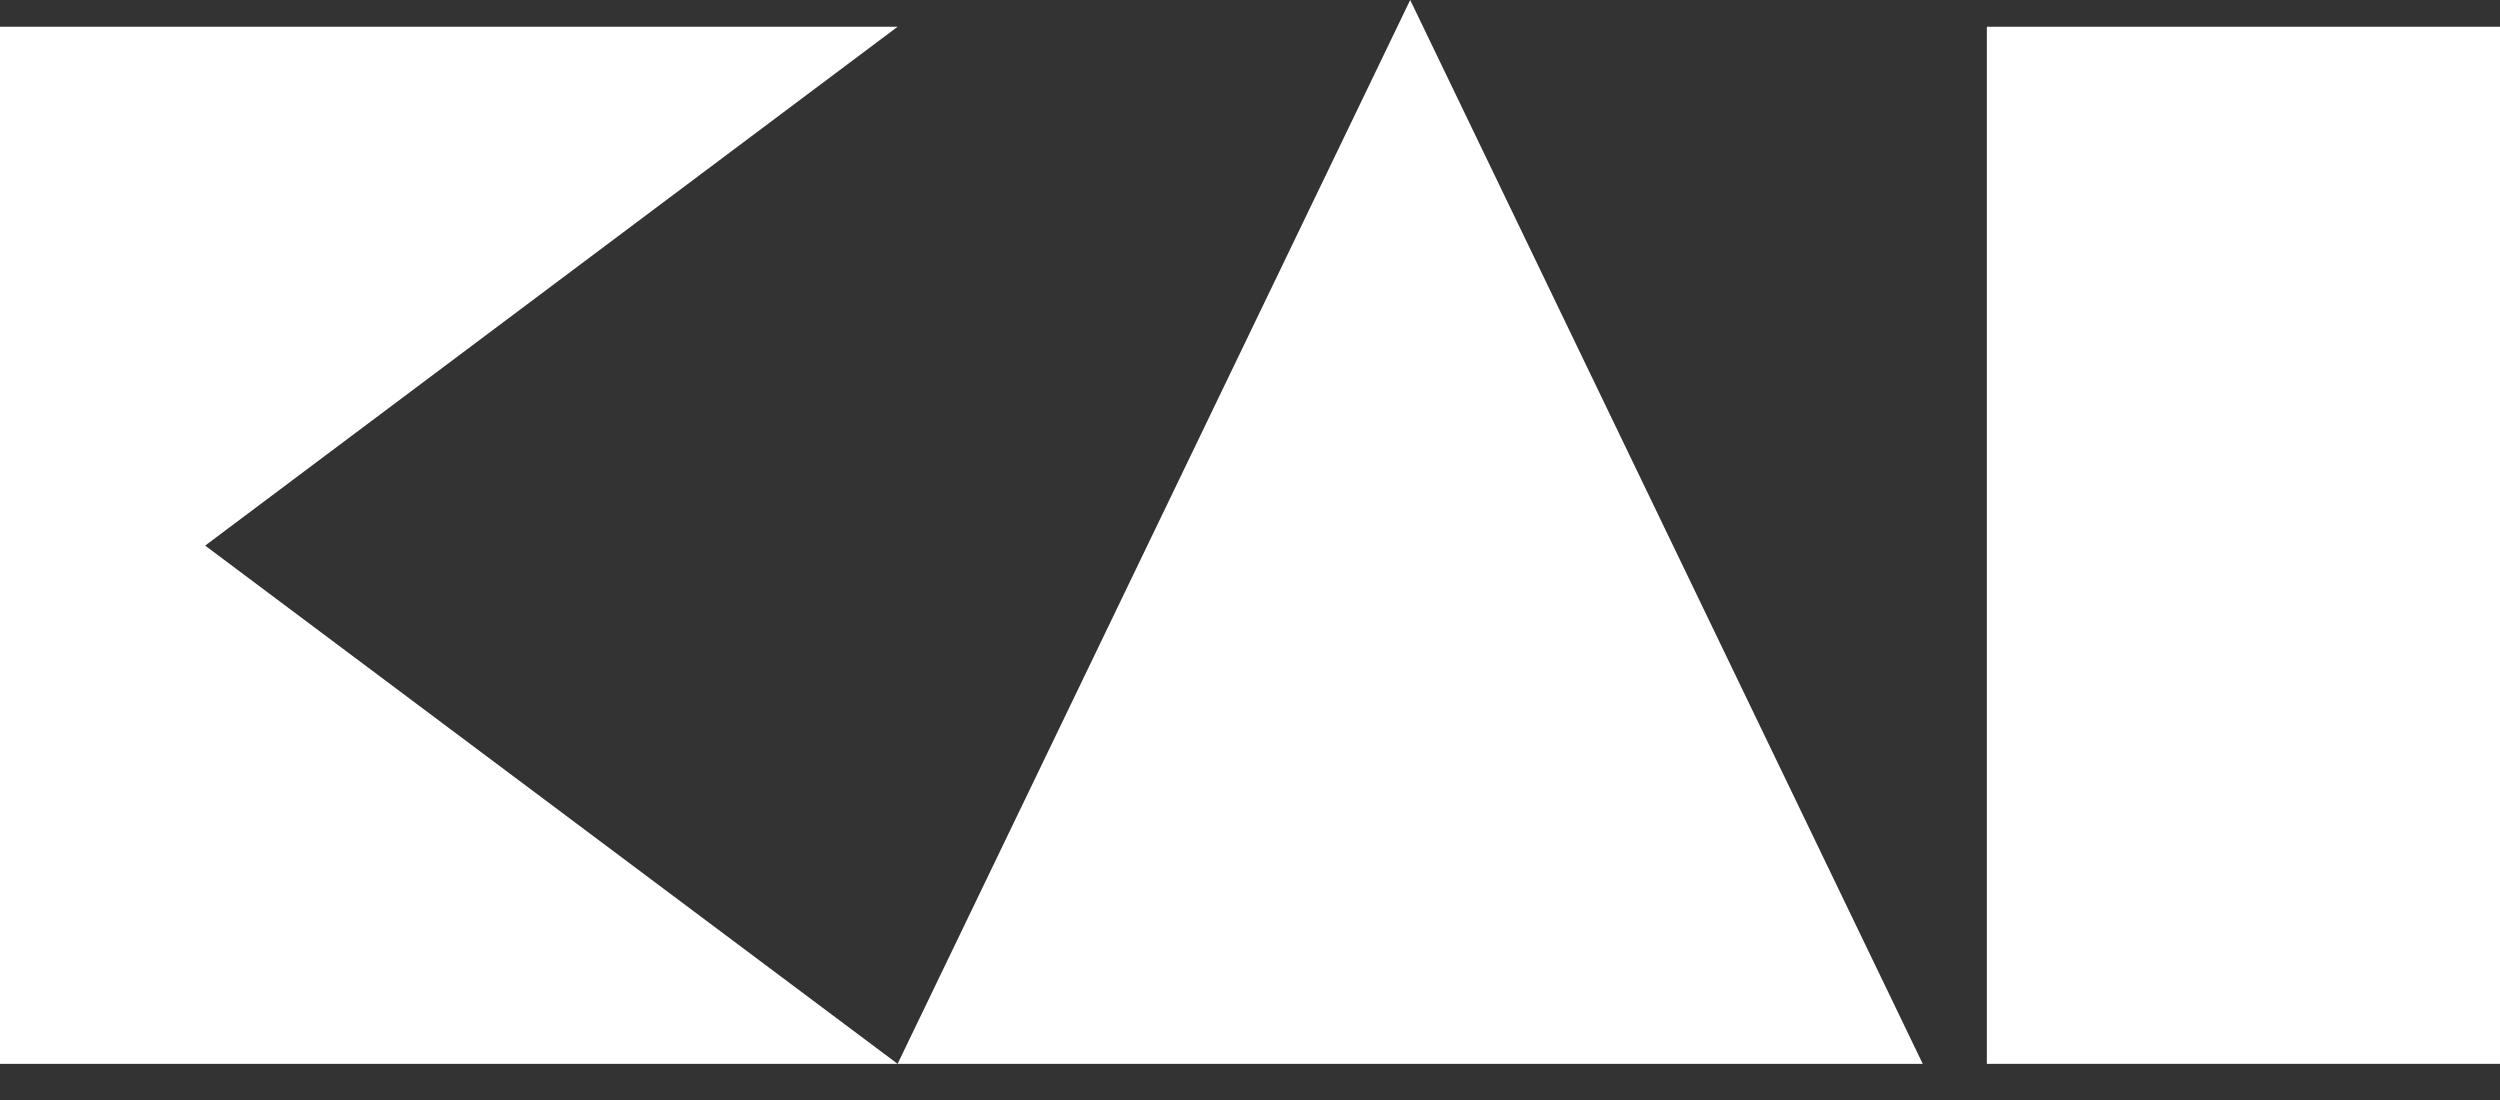
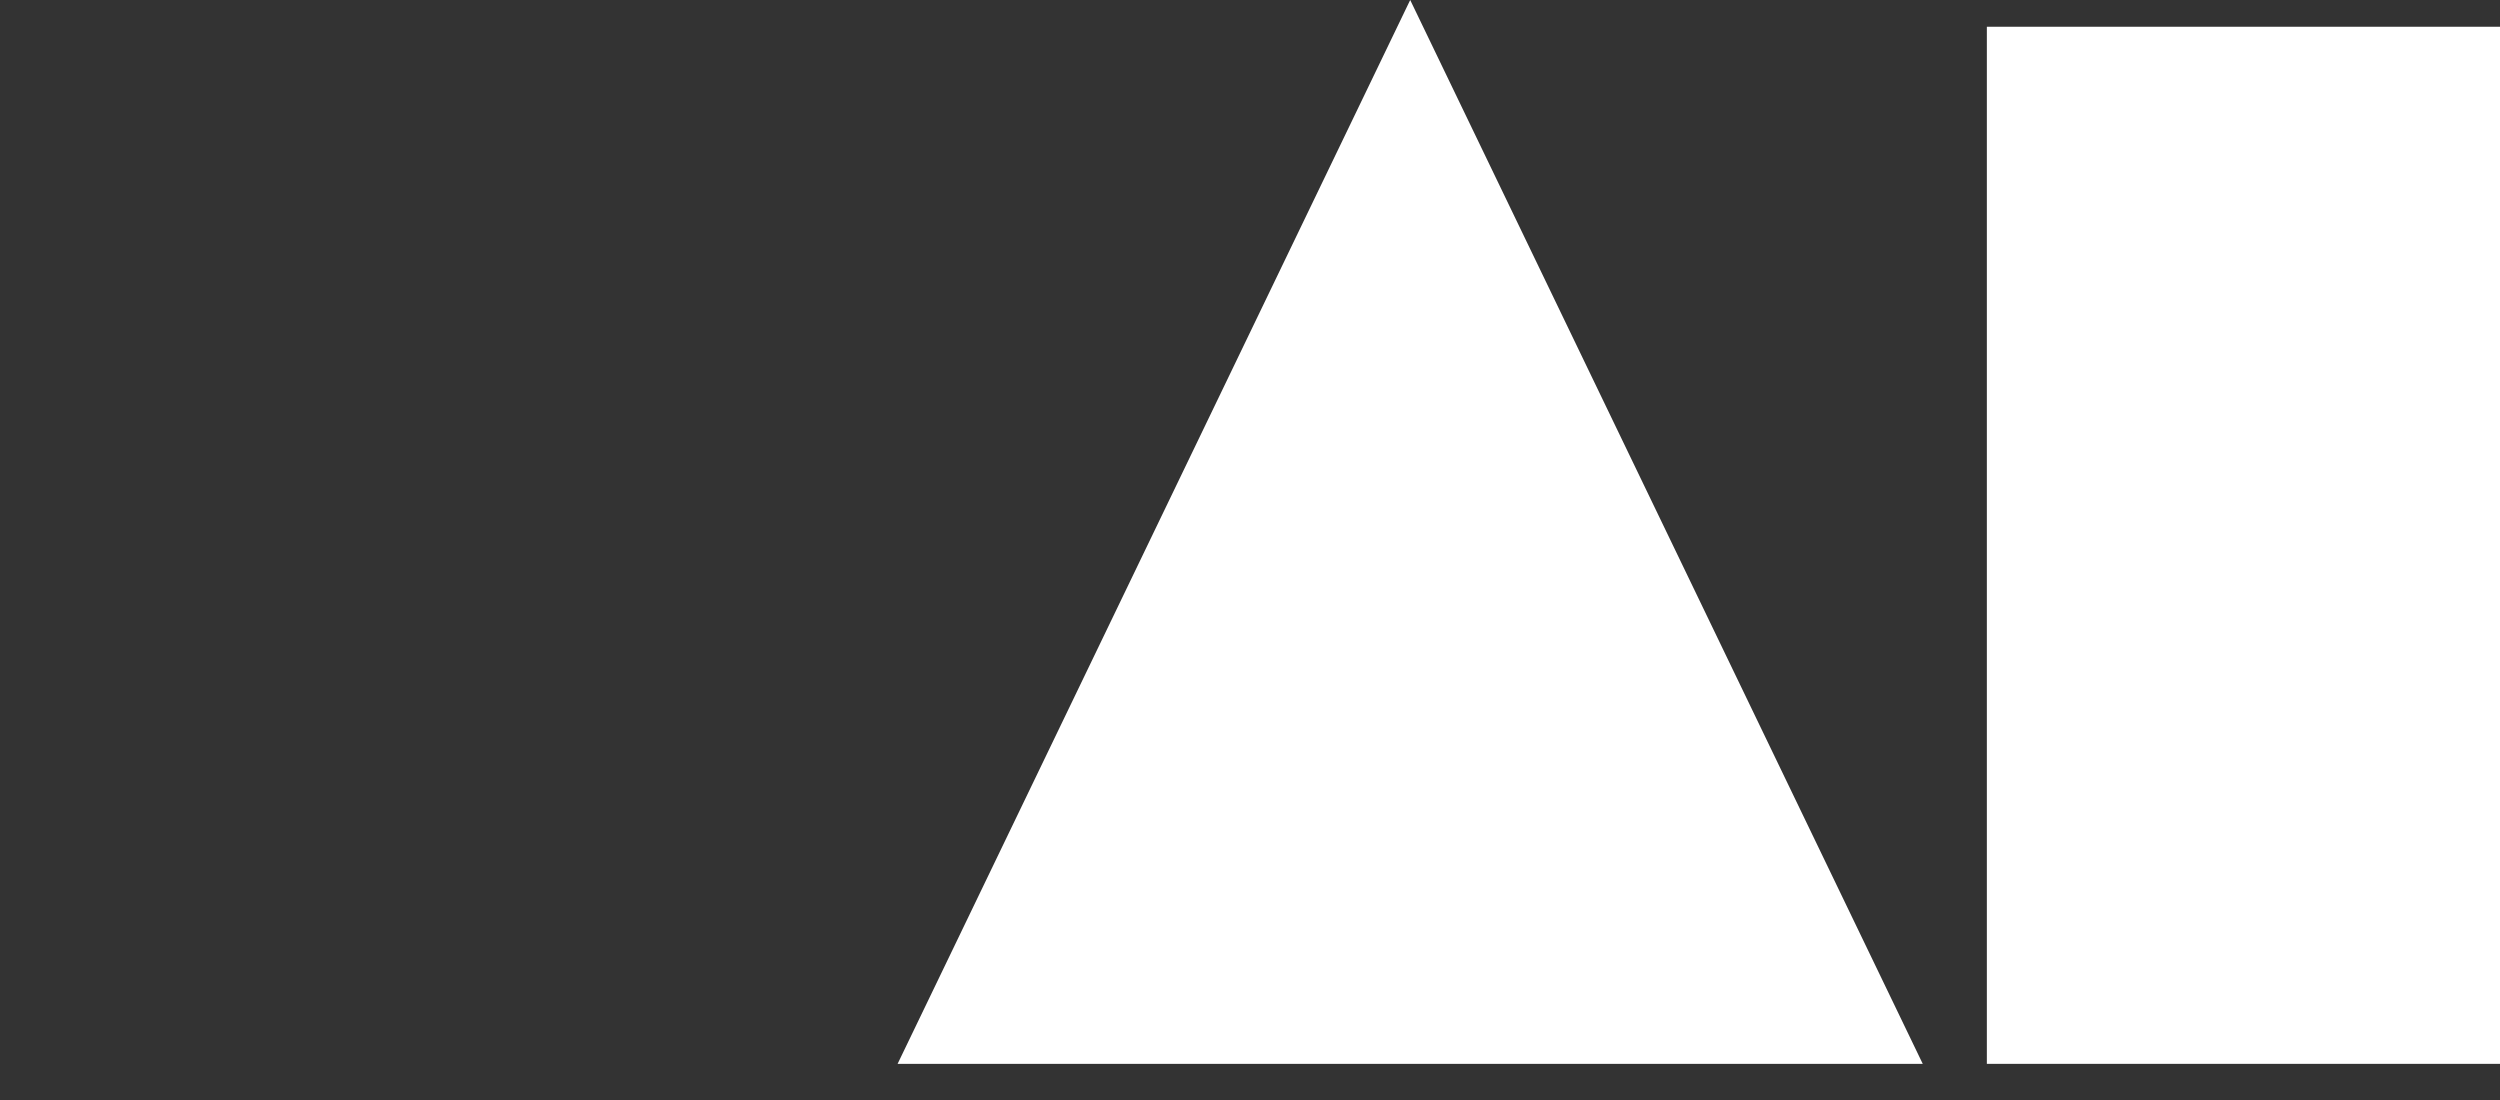
<svg xmlns="http://www.w3.org/2000/svg" width="50" height="22" viewBox="0 0 50 22" fill="none">
  <rect x="0" y="0" width="50" height="22" fill="#333333" stroke="none" />
-   <path d="M0 21.277V0.535H17.952L4.103 10.912L17.952 21.277H0Z" fill="white" />
  <path d="M50 0.535H39.737V21.277H50V0.535Z" fill="white" />
  <path d="M38.455 21.277L28.204 0L17.952 21.277H38.455Z" fill="white" />
</svg>